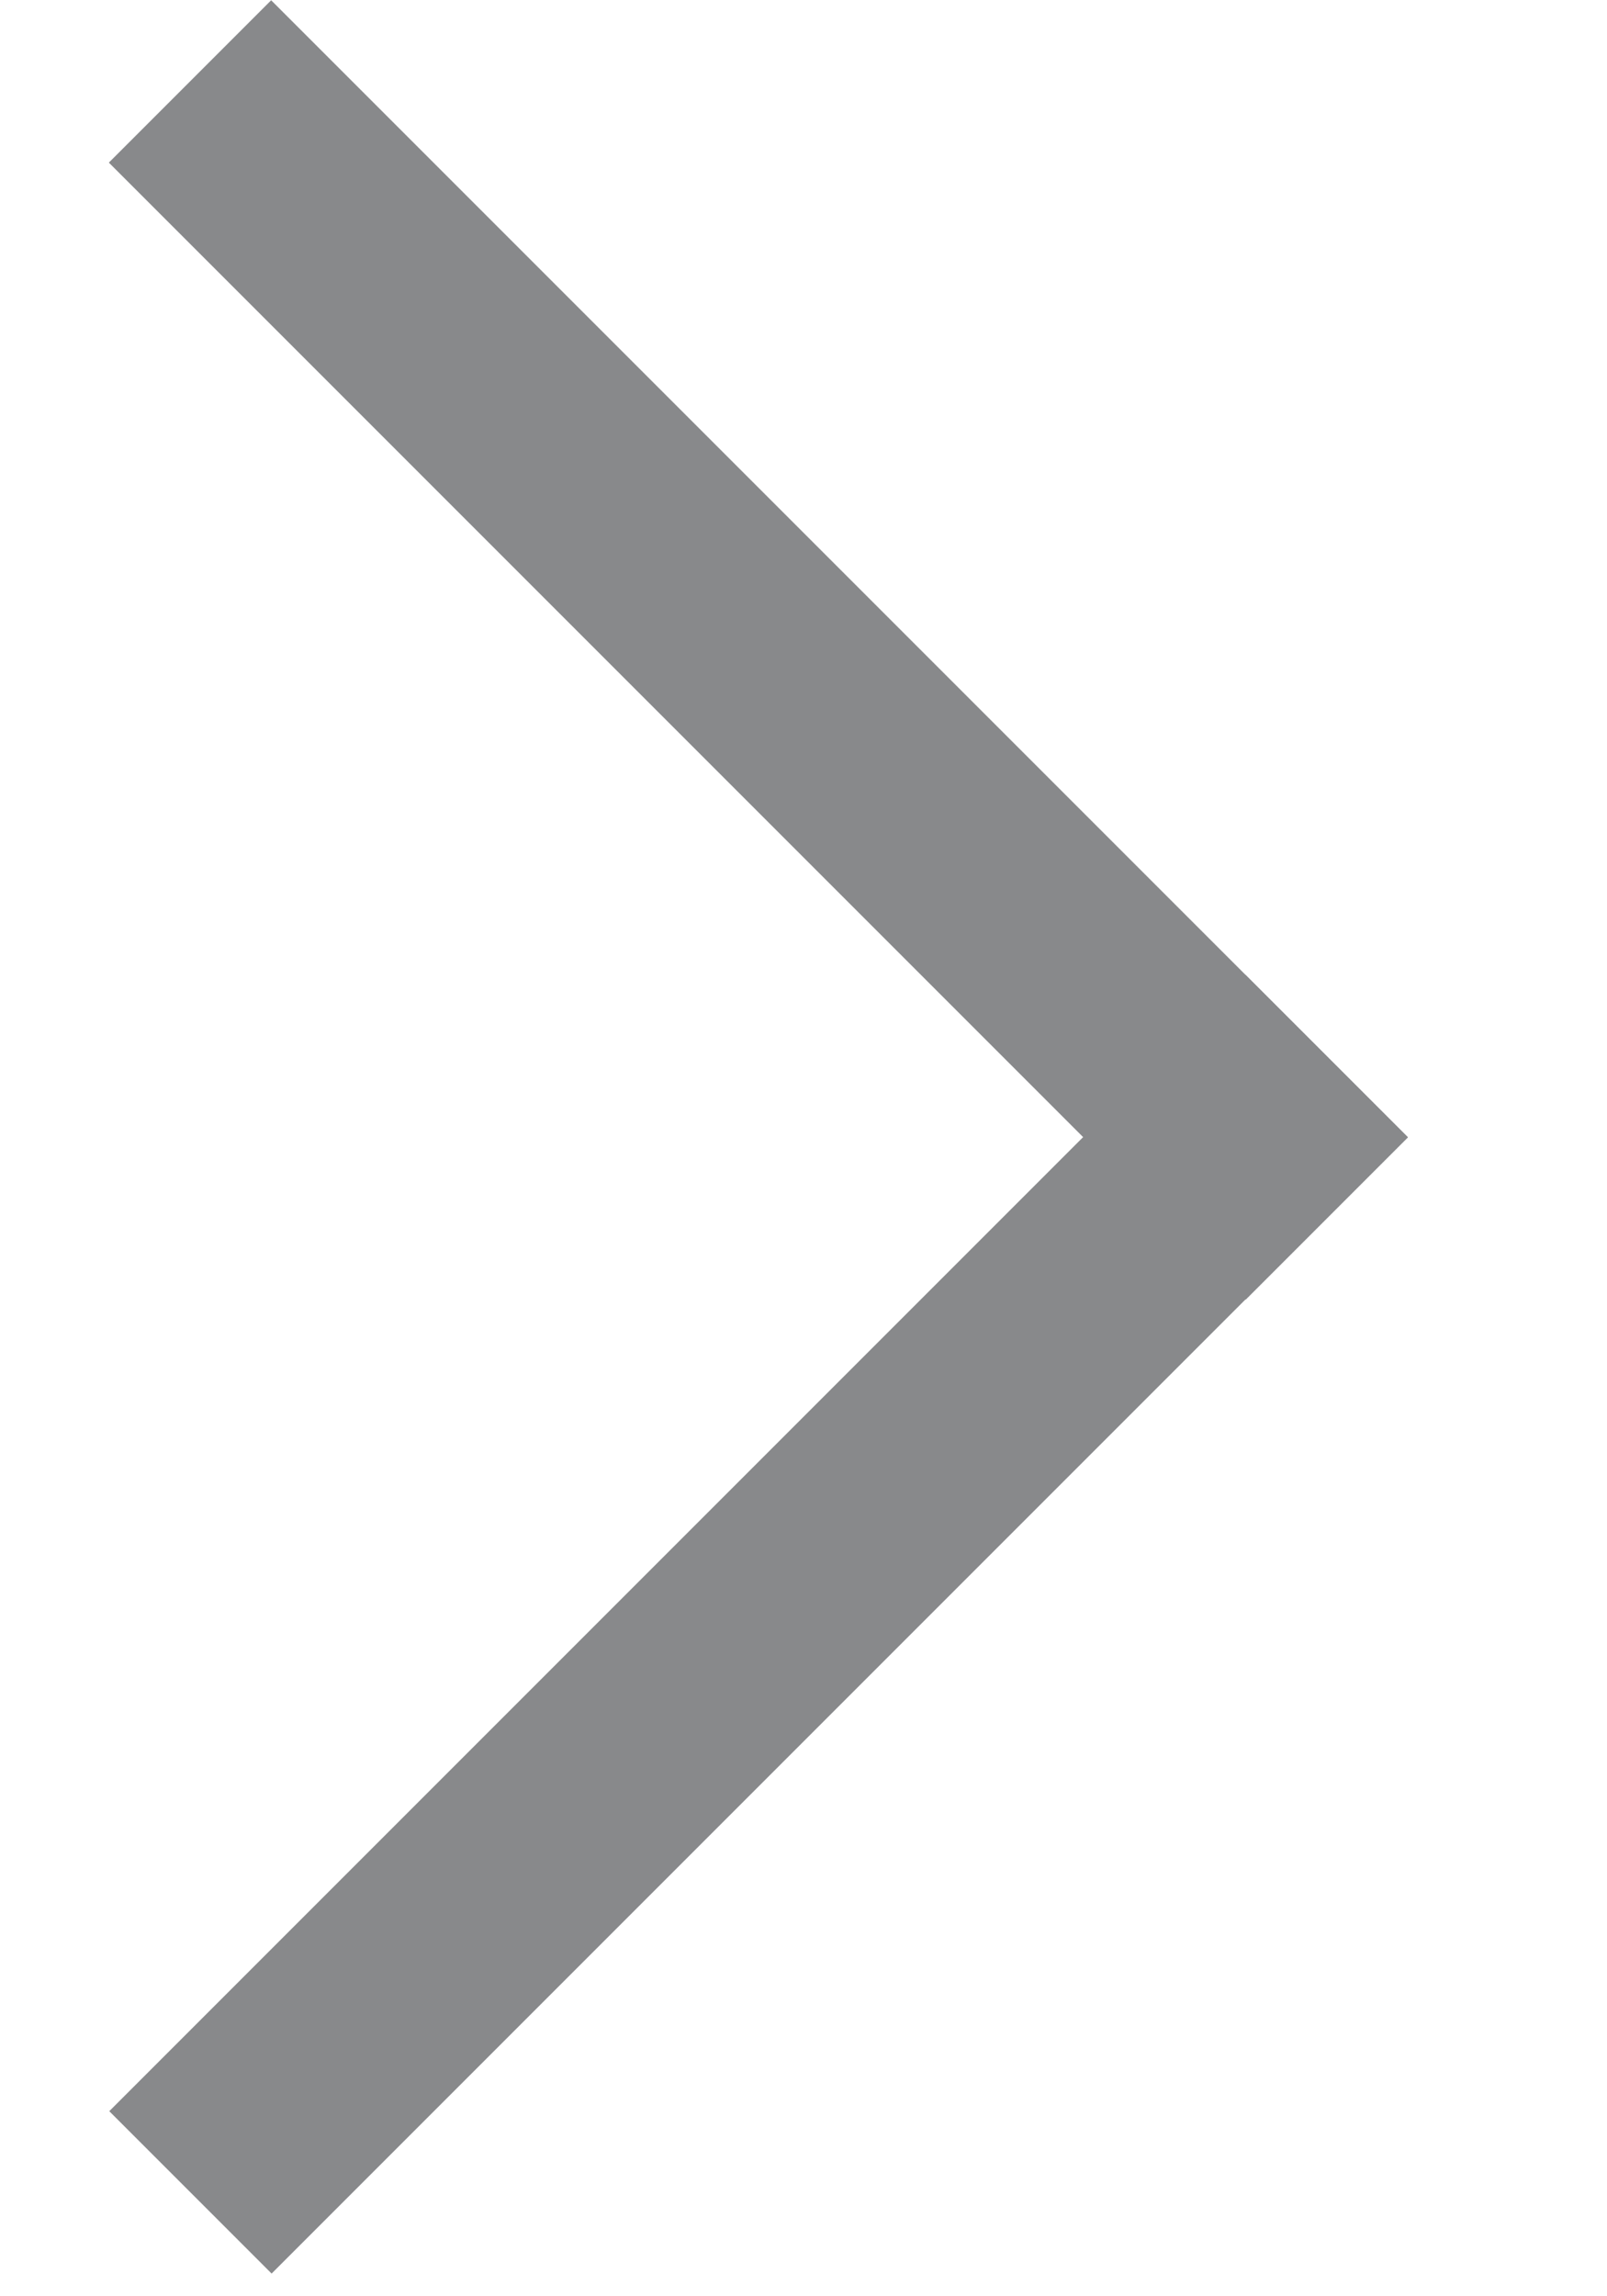
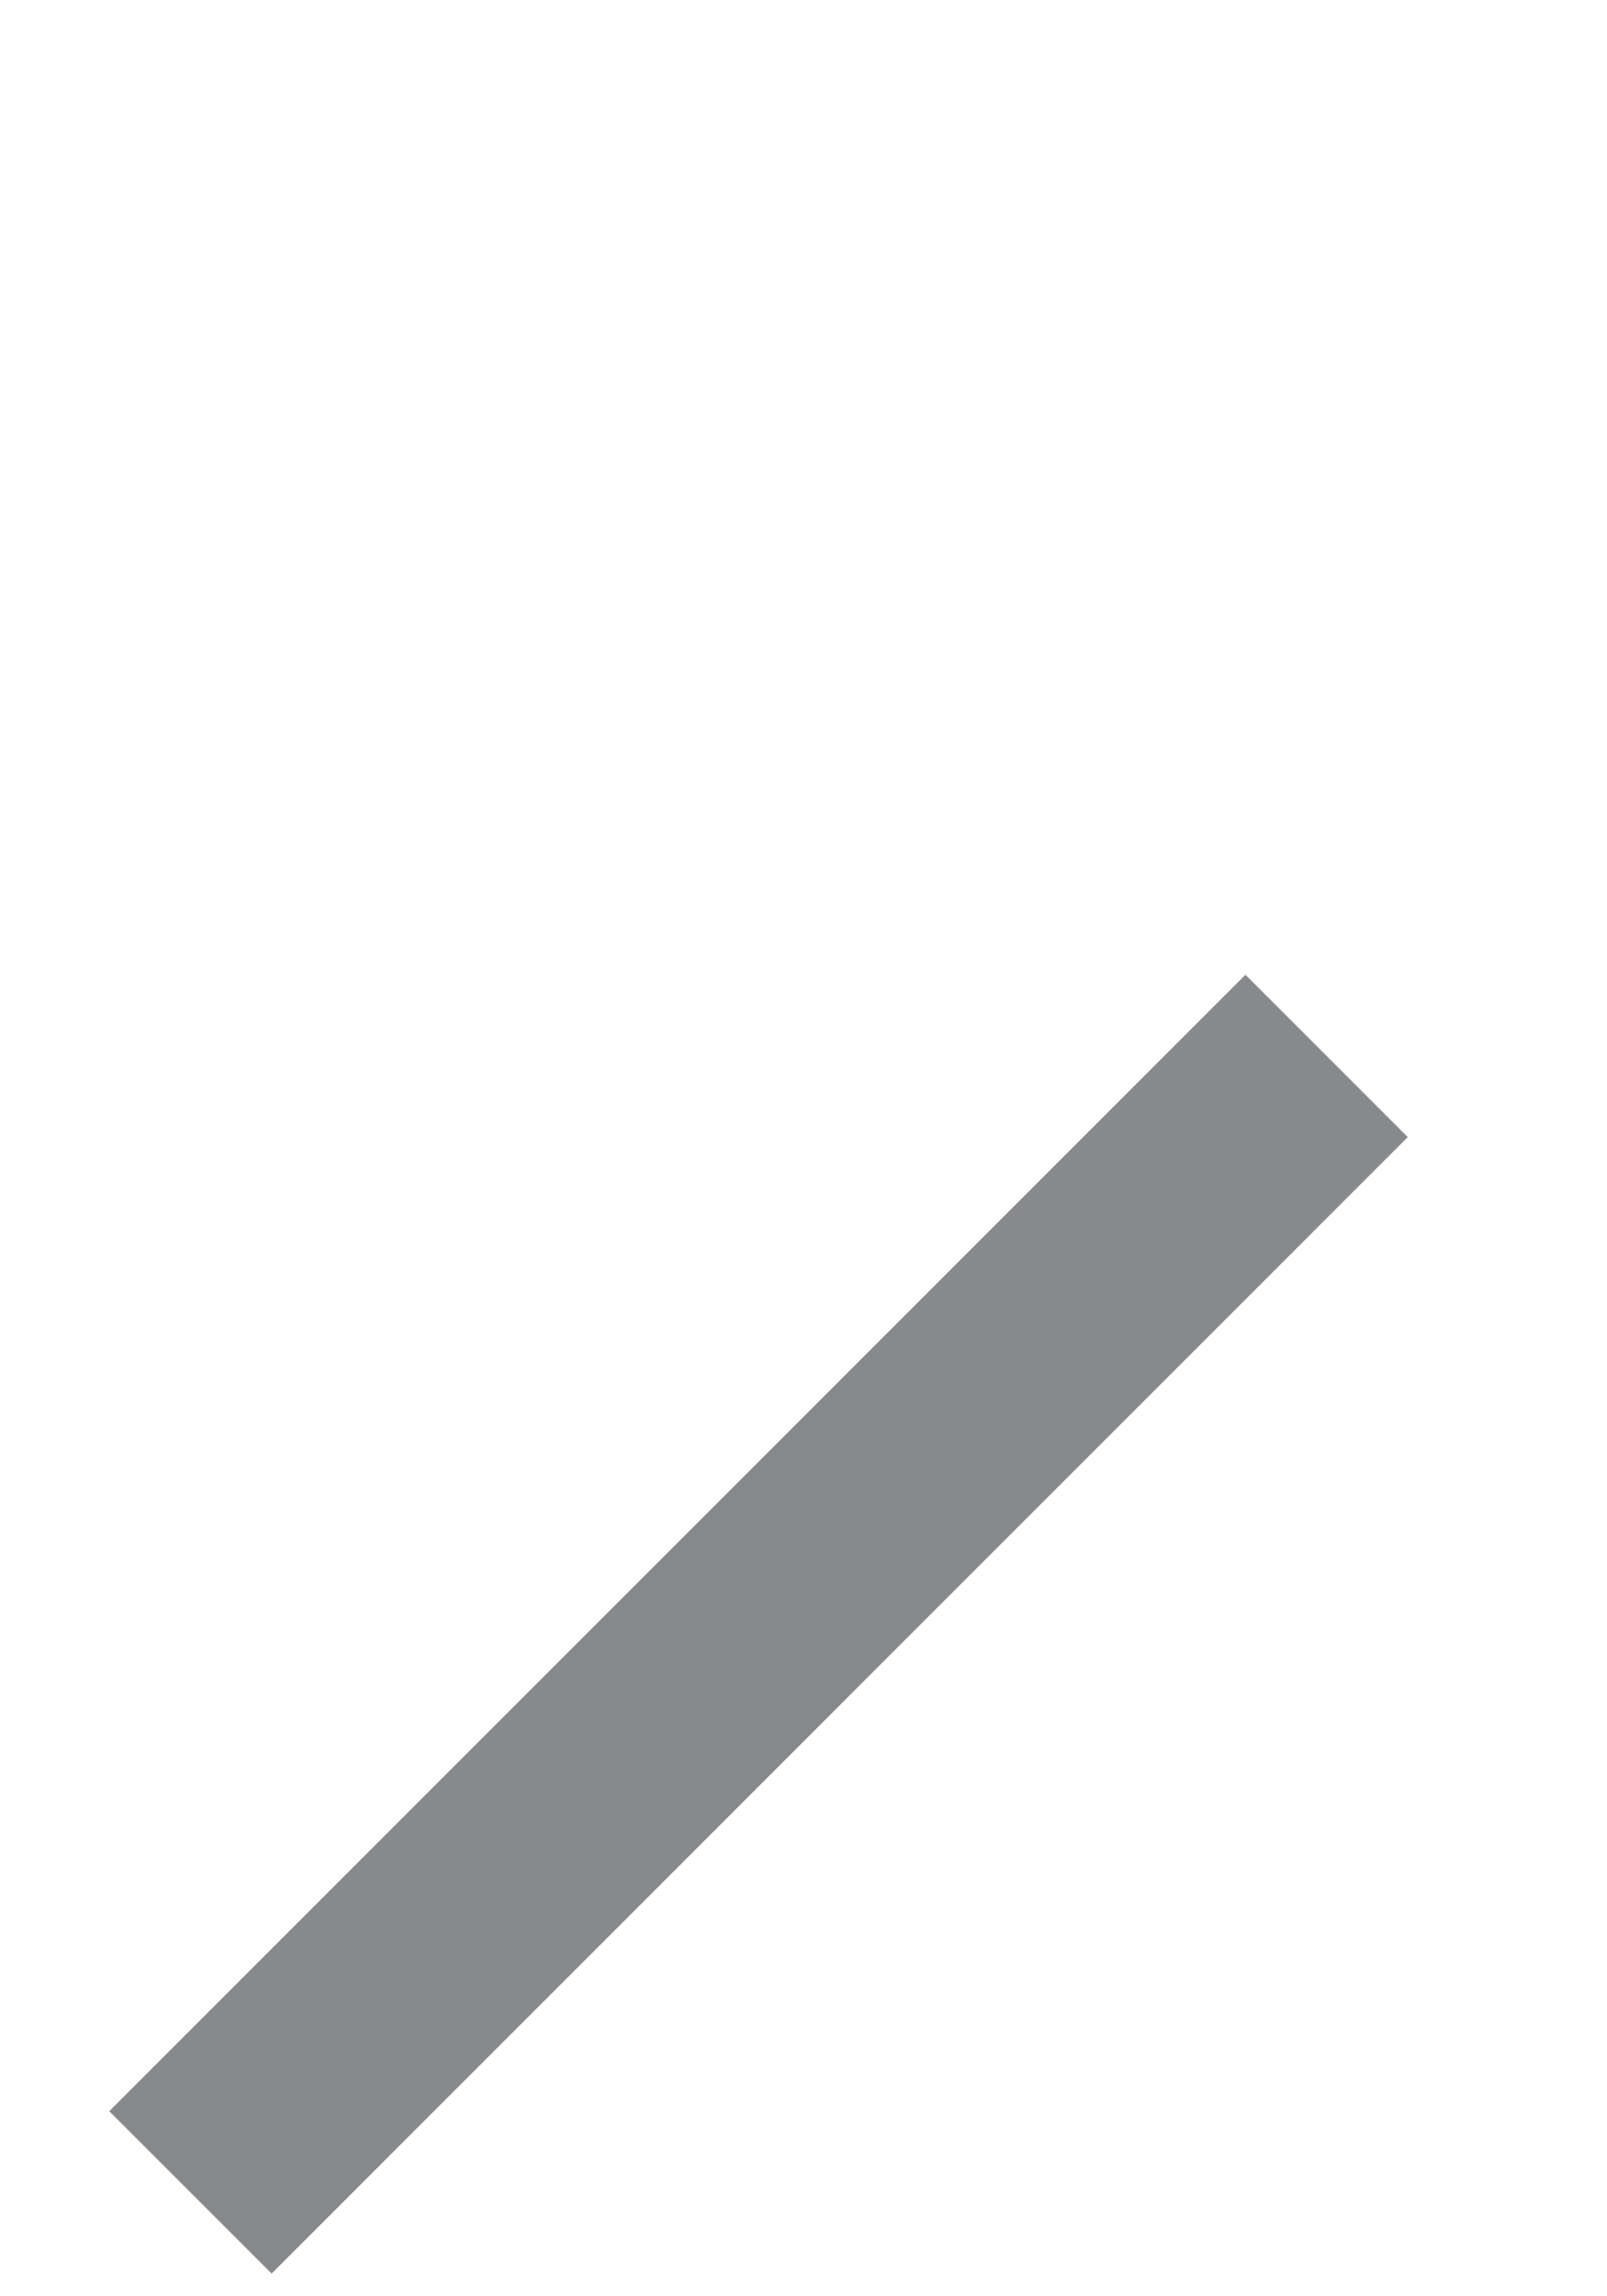
<svg xmlns="http://www.w3.org/2000/svg" width="7" height="10" viewBox="0 0 7 10" fill="none">
  <g opacity="0.5">
    <rect x="0.476" y="9.194" width="6.999" height="1" transform="rotate(-45 0.476 9.194)" fill="#111318" />
-     <rect width="7.004" height="1" transform="matrix(-0.707 -0.707 -0.707 0.707 6.133 4.953)" fill="#111318" />
  </g>
</svg>